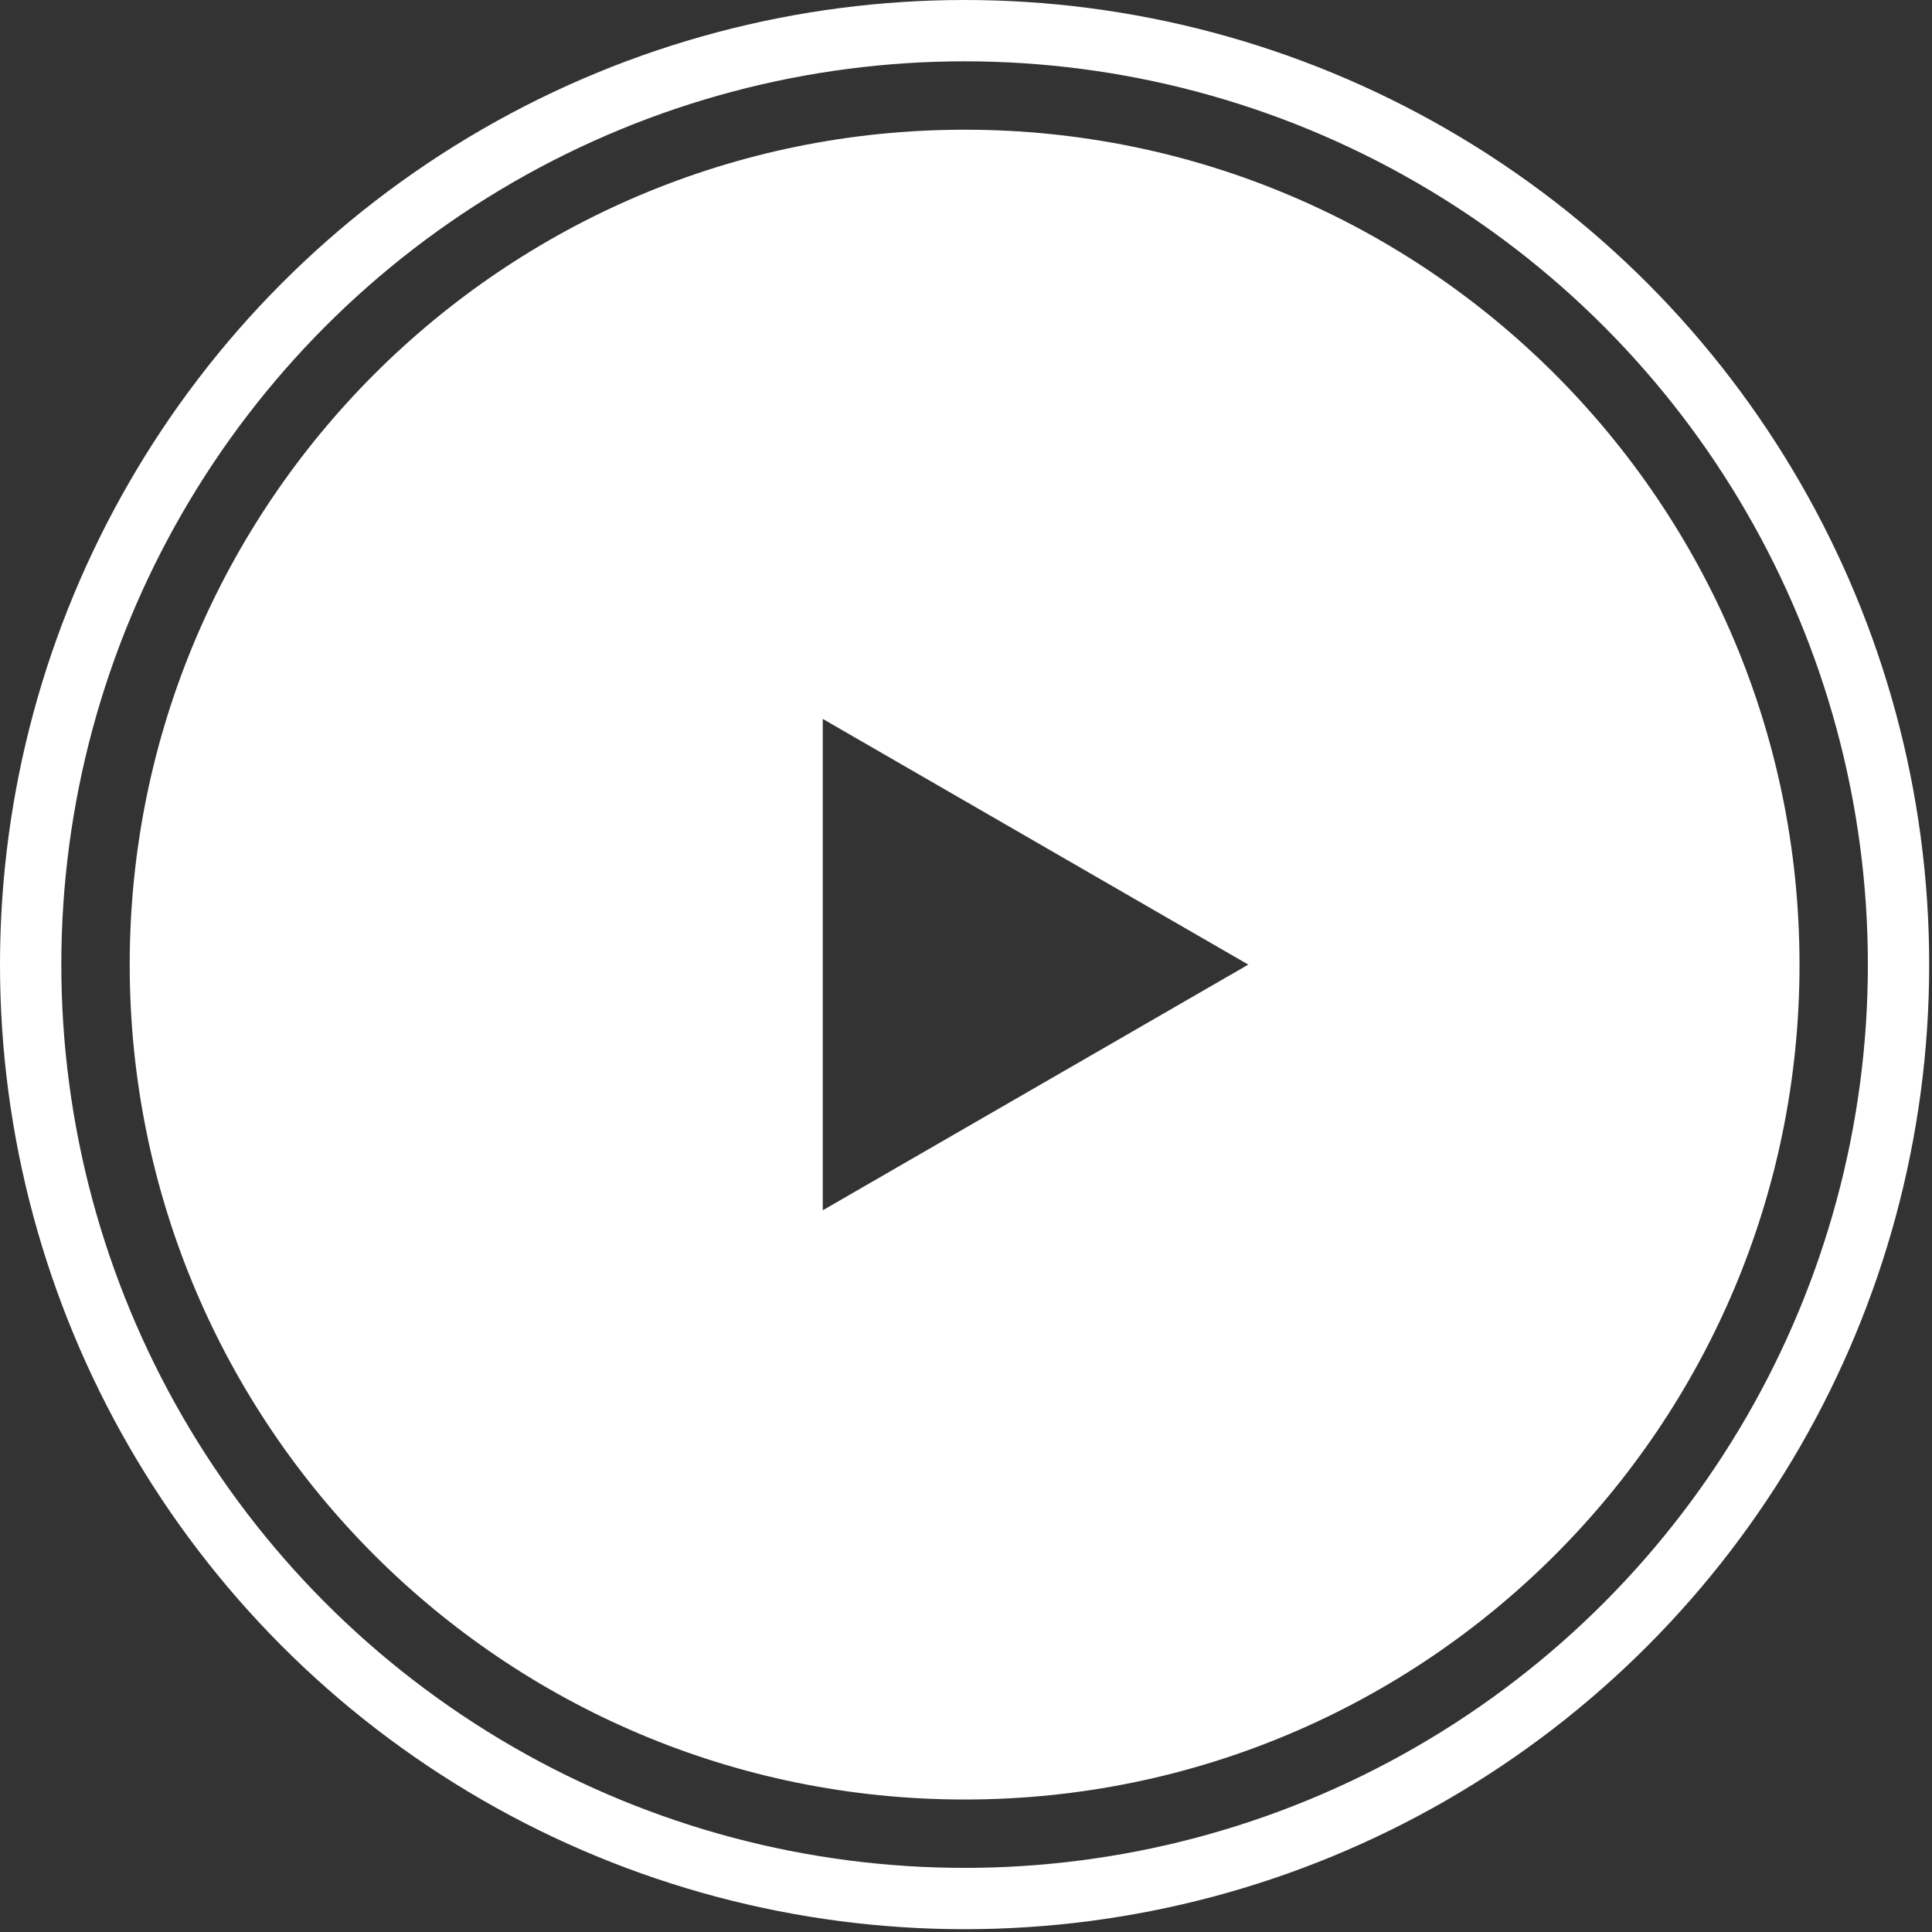
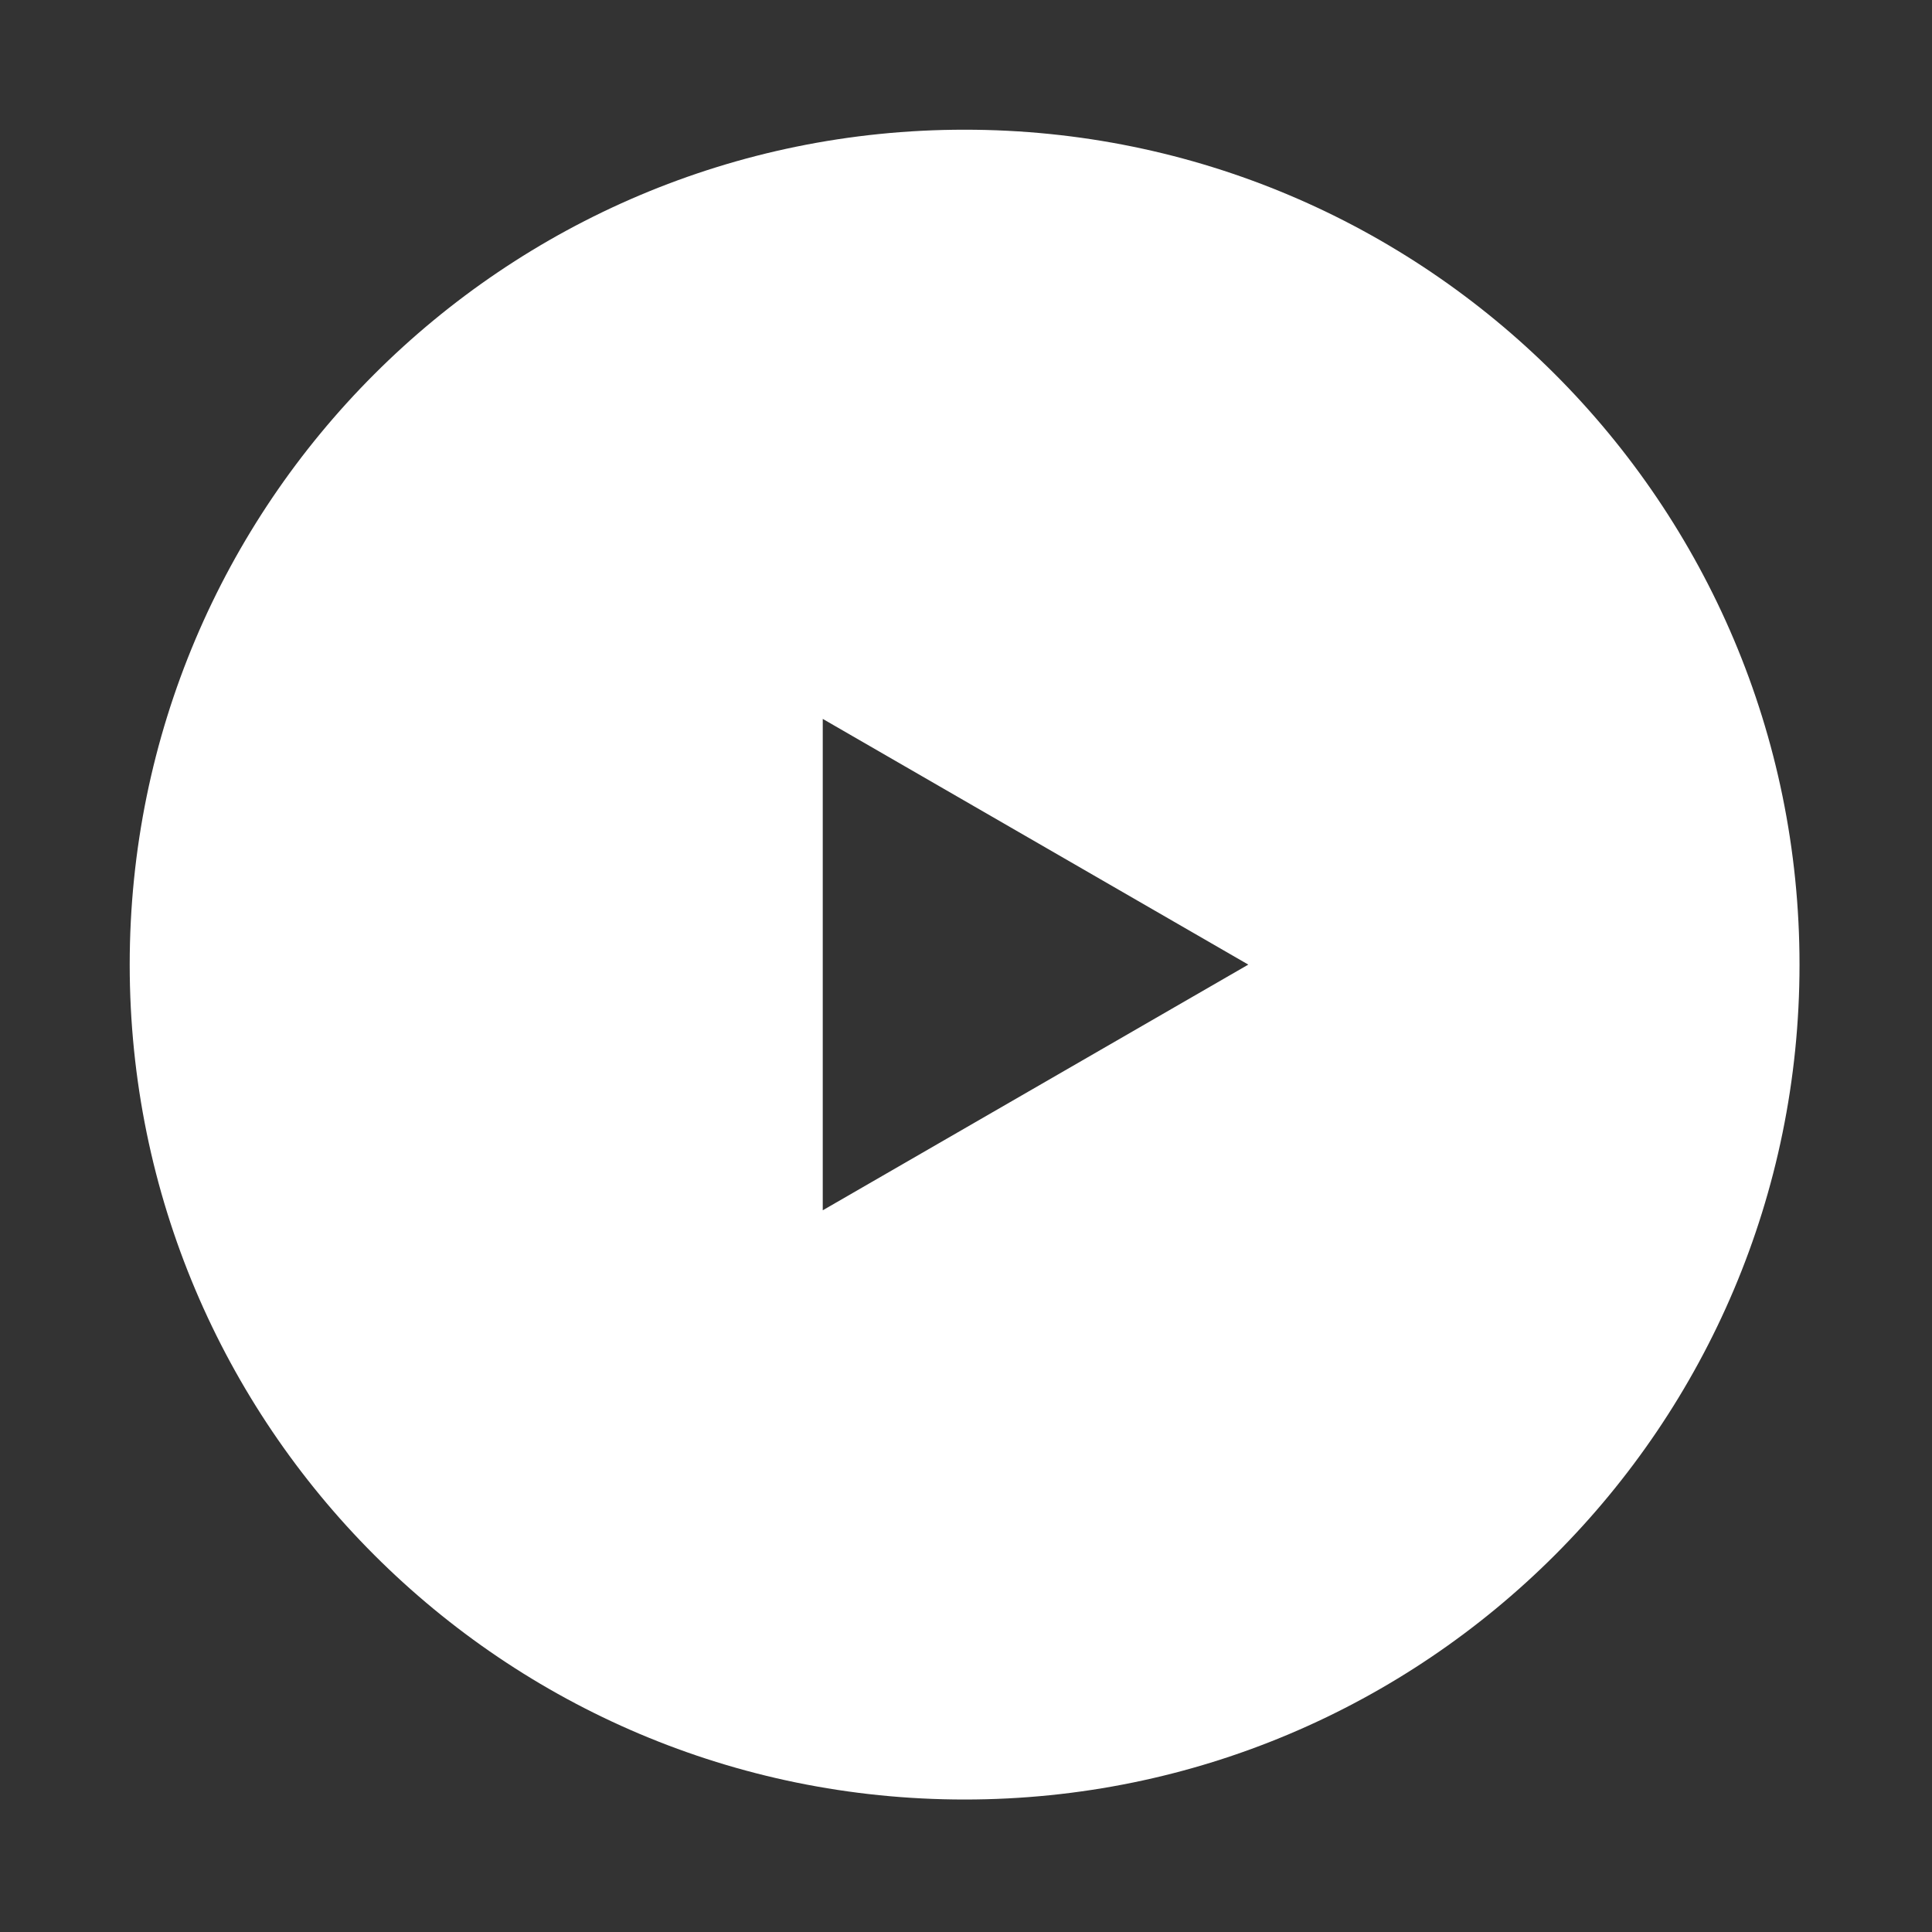
<svg xmlns="http://www.w3.org/2000/svg" width="678" height="678" viewBox="0 0 678 678" fill="none">
  <rect x="0" y="0" width="678" height="678" fill="#333333" stroke="none" />
-   <circle cx="338.509" cy="338.509" r="327.749" stroke="white" stroke-width="21.52" />
  <path d="M338.512 45.517C500.328 45.517 631.507 176.695 631.507 338.512C631.507 500.328 500.328 631.507 338.512 631.507C176.695 631.507 45.517 500.328 45.517 338.512C45.517 176.695 176.695 45.517 338.512 45.517ZM288.729 424.731L438.07 338.509L288.729 252.286V424.731Z" fill="white" />
</svg>